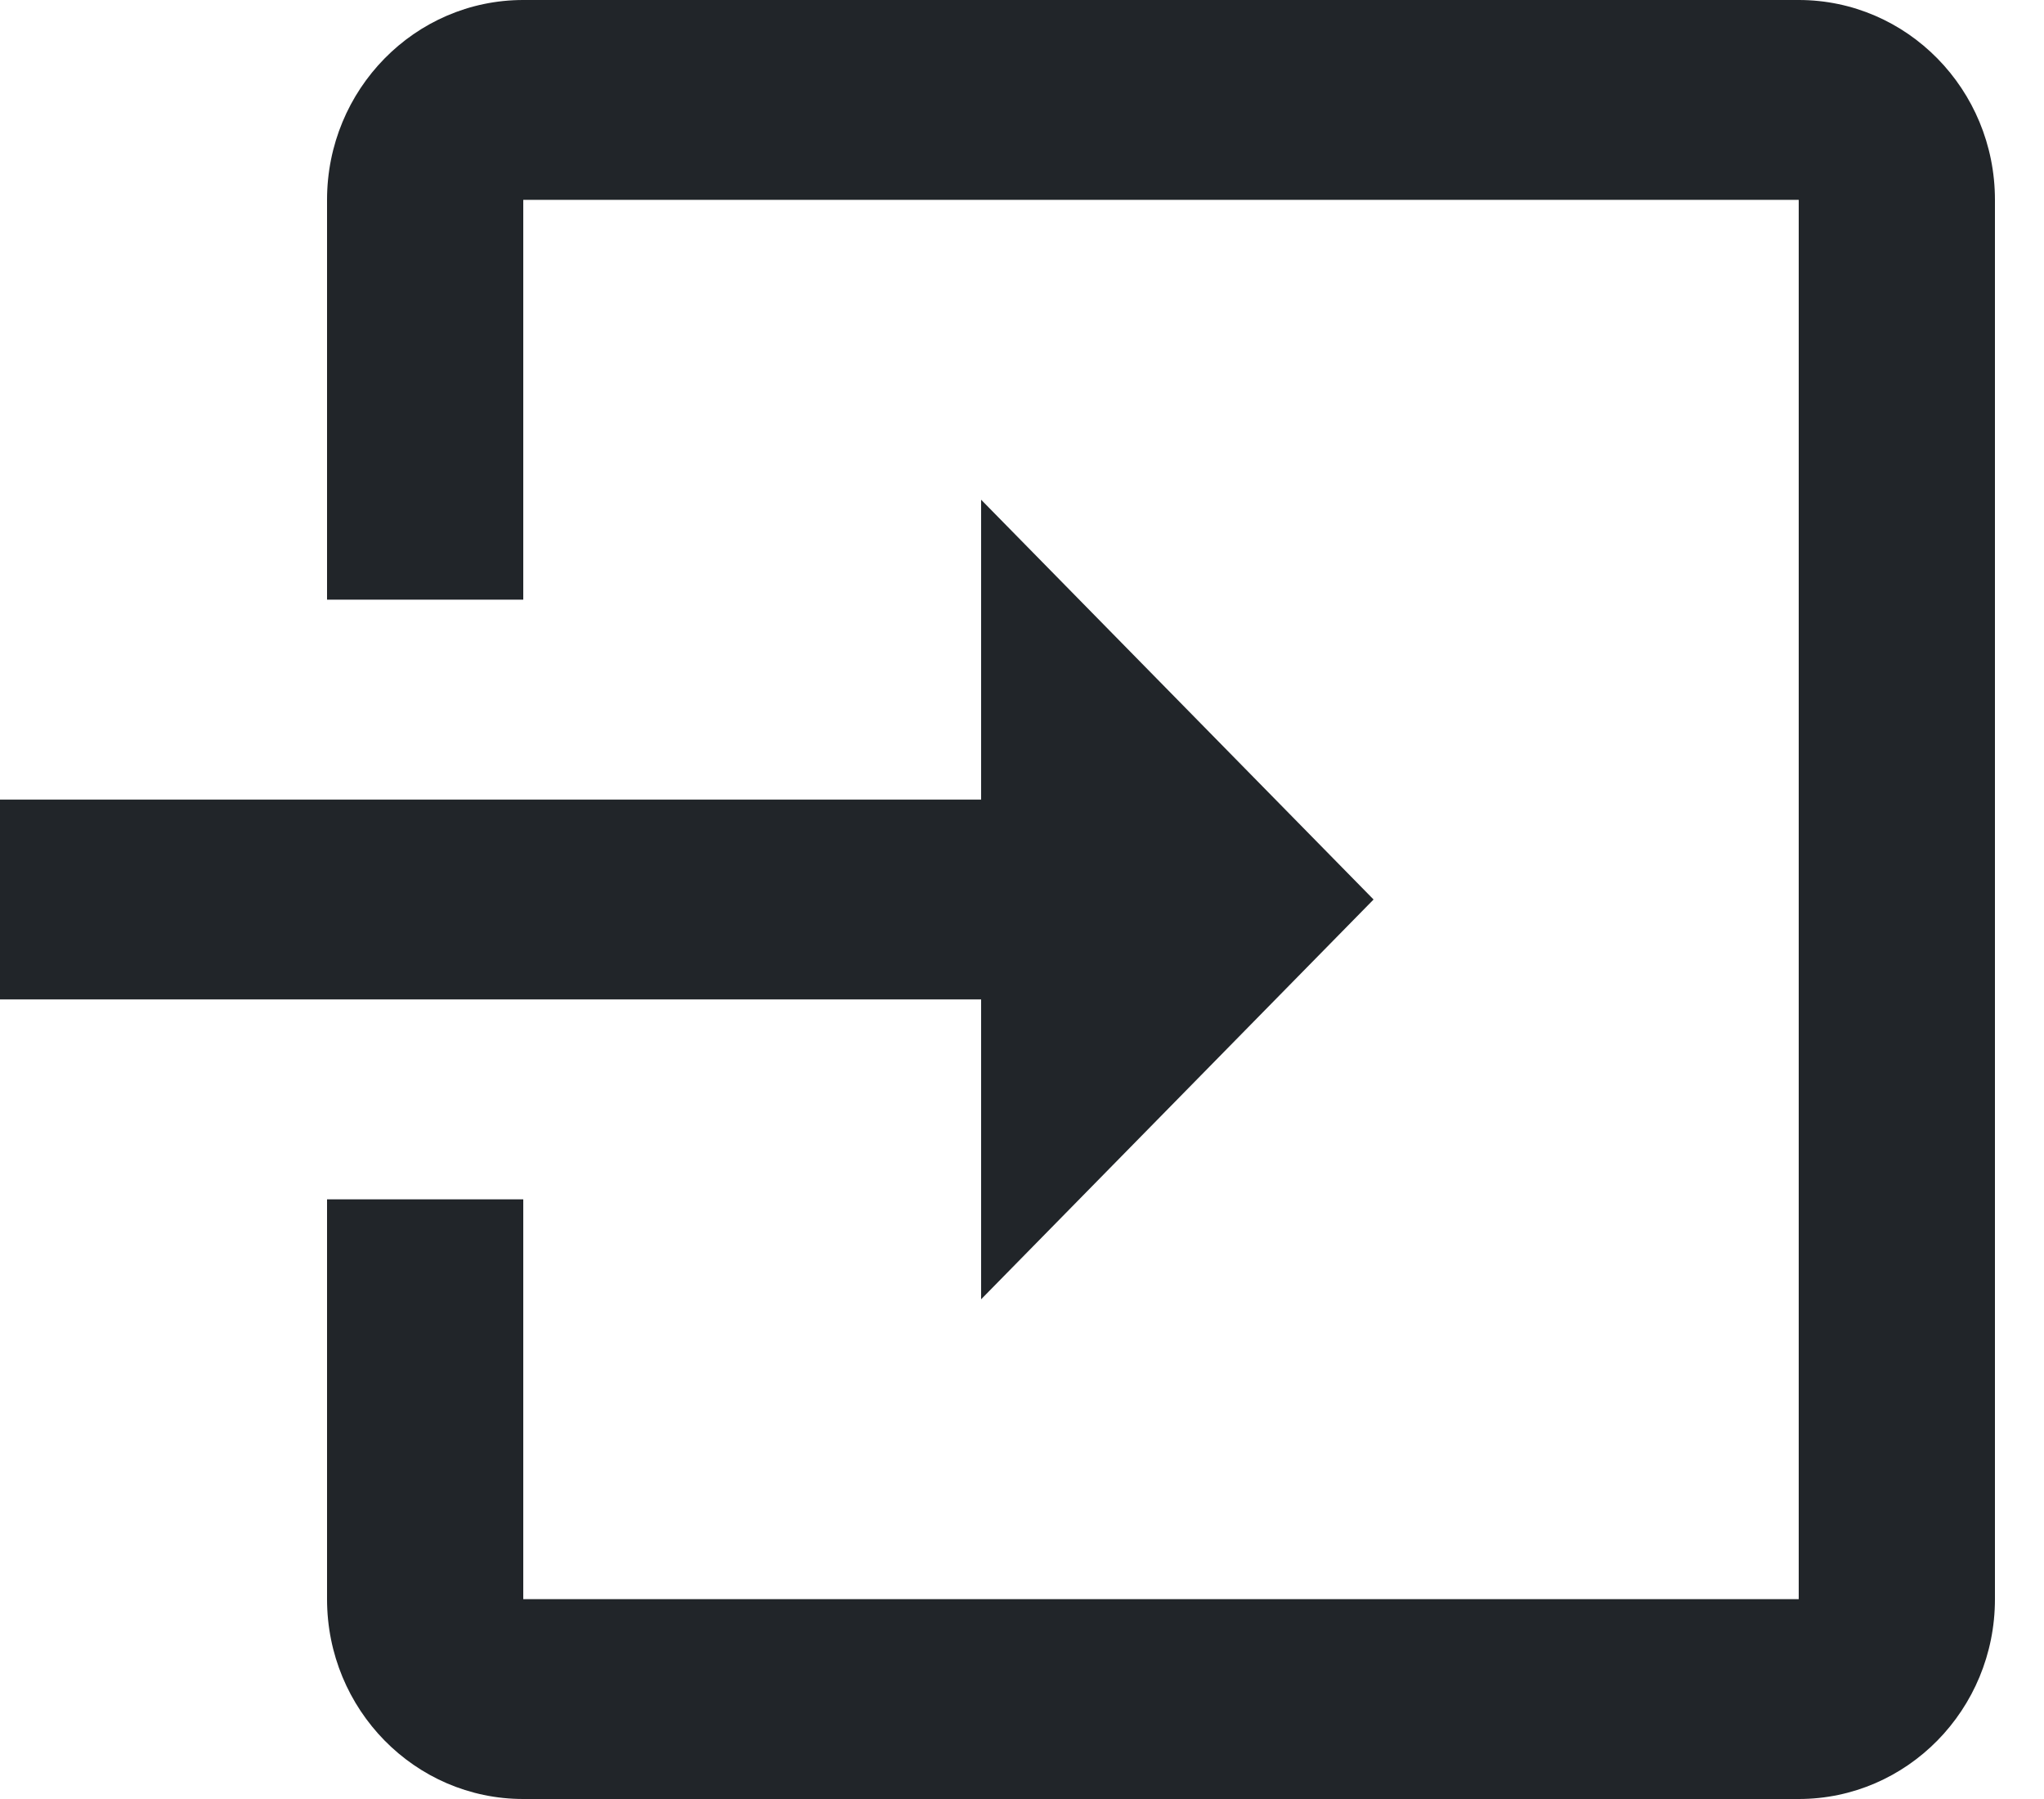
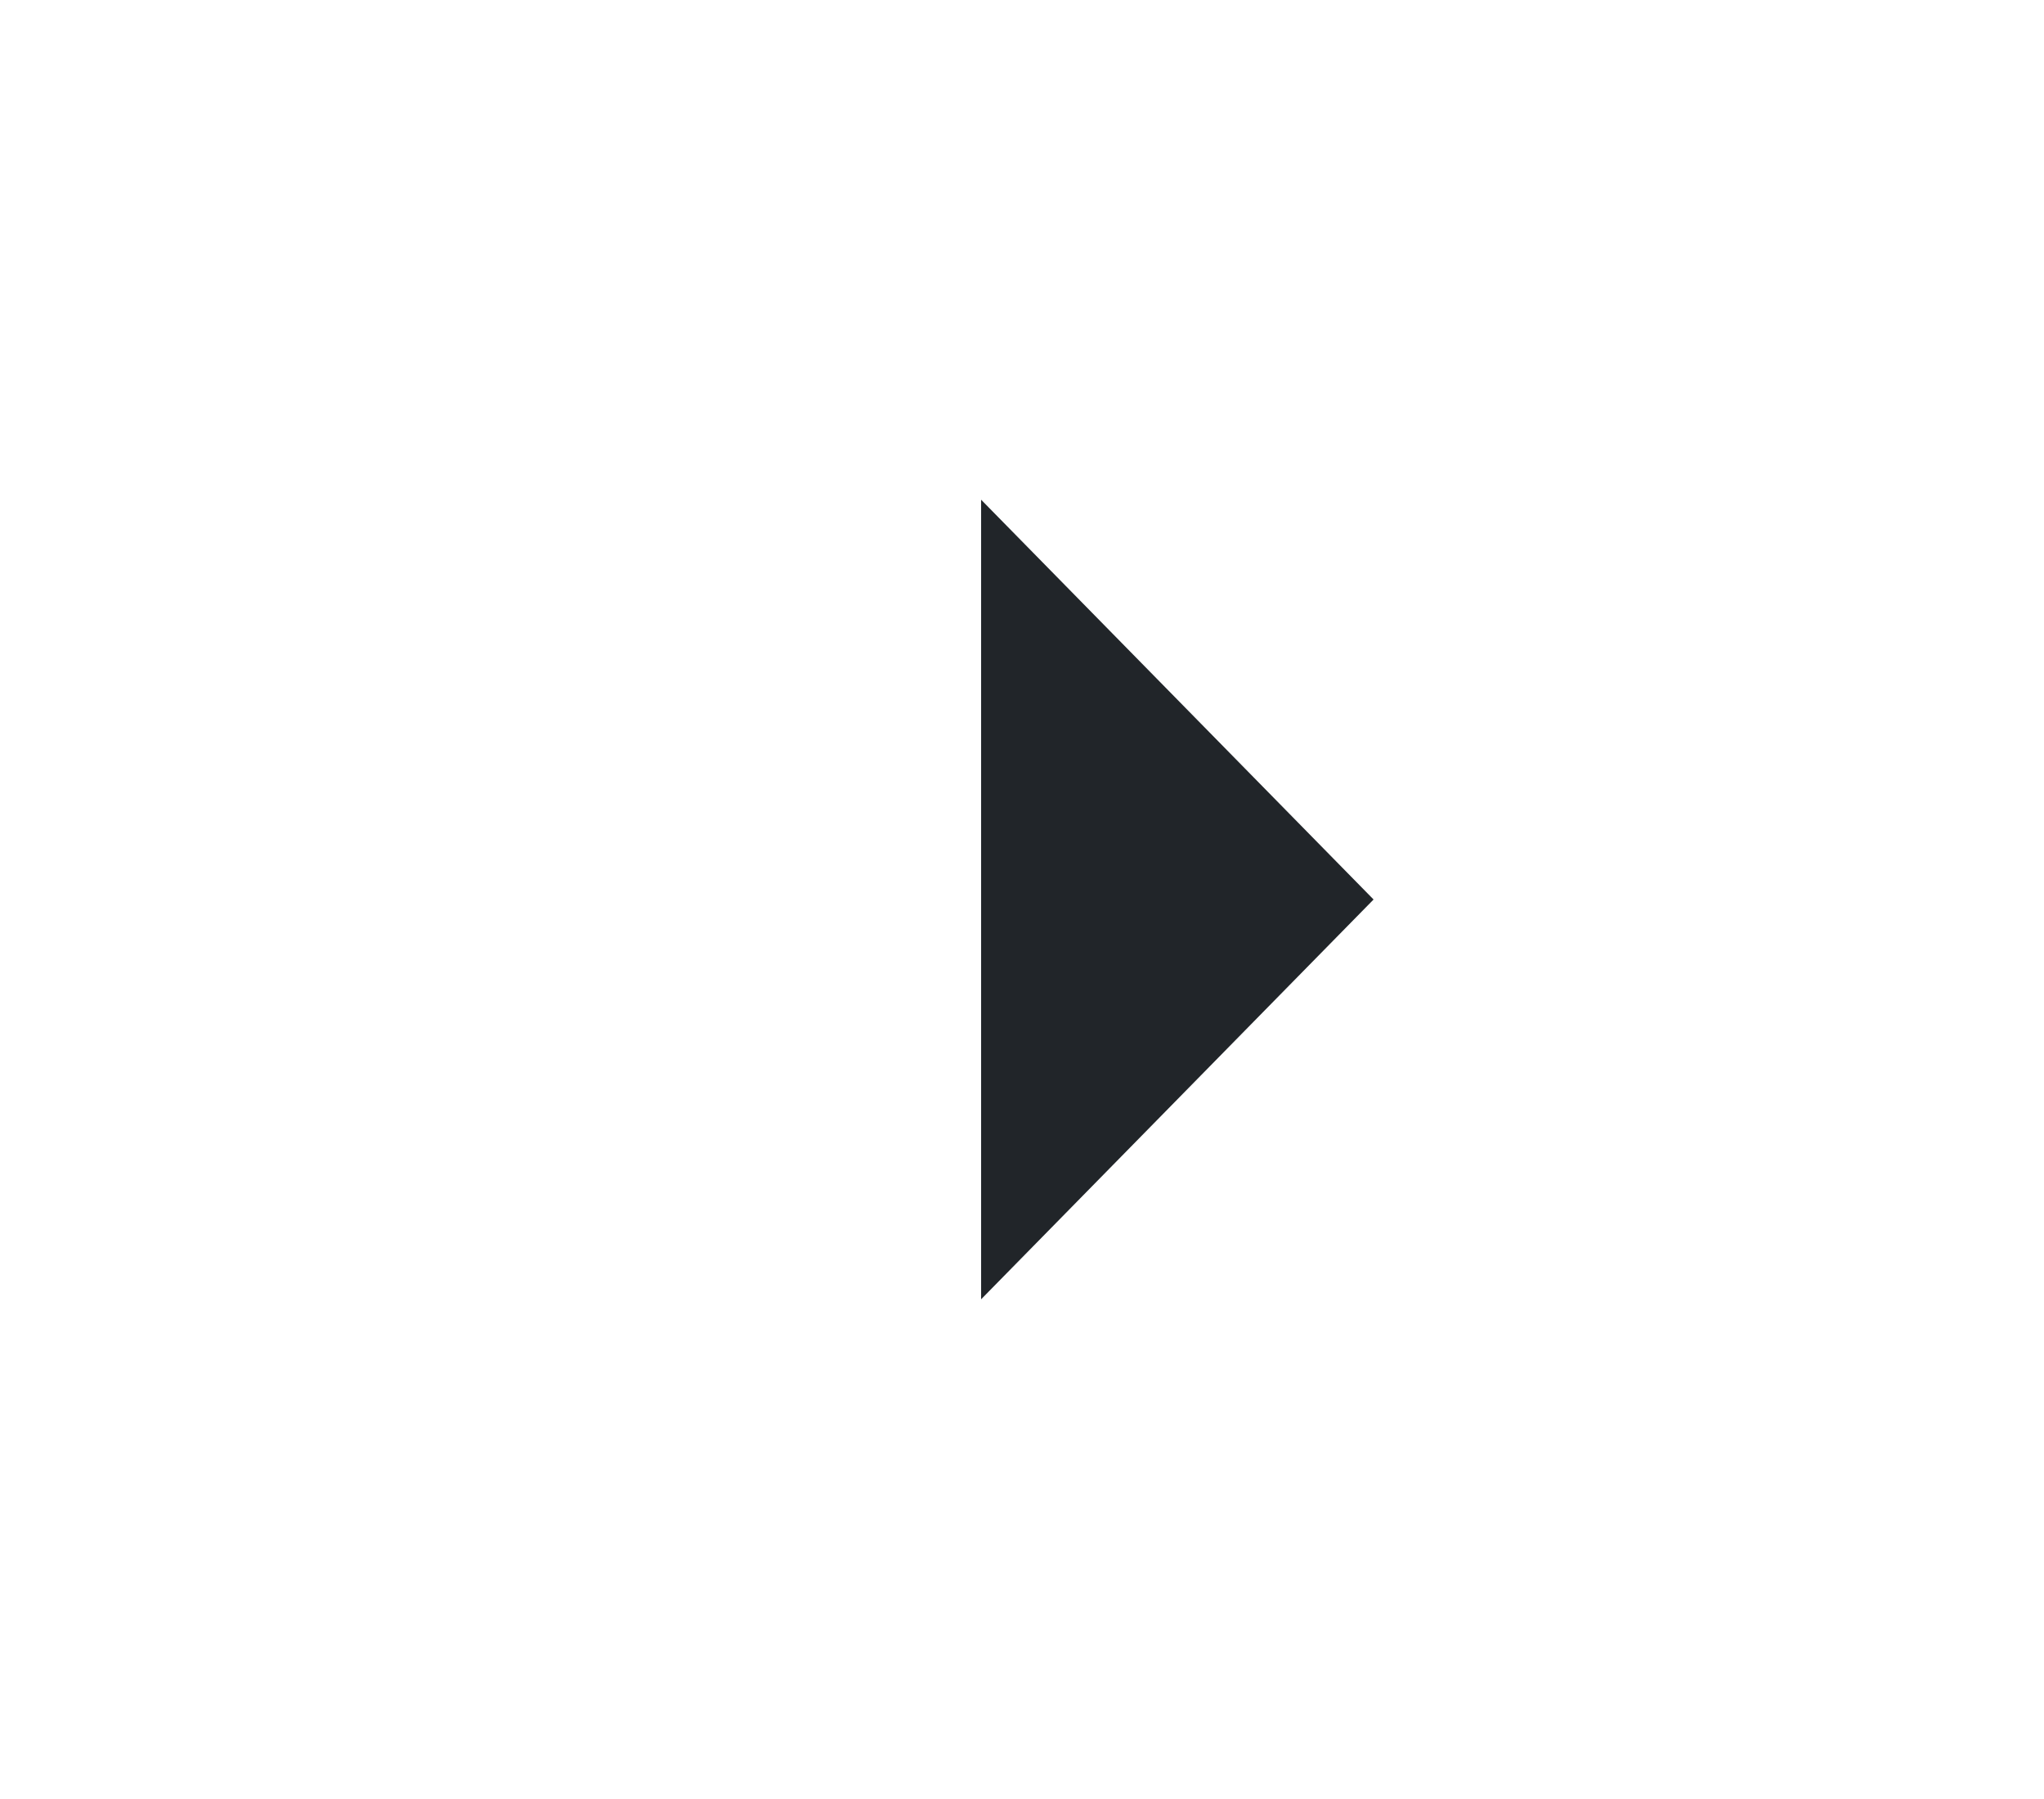
<svg xmlns="http://www.w3.org/2000/svg" width="25px" height="22px" viewBox="0 0 25 22" version="1.1">
  <title>Group 37</title>
  <desc>Created with Sketch.</desc>
  <g id="Page-1" stroke="none" stroke-width="1" fill="none" fill-rule="evenodd">
    <g id="Header" transform="translate(-1053, -82)" fill="#212529" fill-rule="nonzero">
      <g id="Middle-menu" transform="translate(0, 50)">
        <g id="LOGIN-/-SIGNUP" transform="translate(1024, 32)">
          <g id="Group-37" transform="translate(29, 0)">
-             <path d="M22,0 L6.4,0 C5.075,0 4,1.094 4,2.444 L4,7.333 L6.4,7.333 L6.4,2.444 L22,2.444 L22,19.556 L6.4,19.556 L6.4,14.667 L4,14.667 L4,19.556 C4,20.906 5.075,22 6.4,22 L22,22 C23.325,22 24.4,20.906 24.4,19.556 L24.4,2.444 C24.4,1.094 23.325,0 22,0 Z" id="Path" />
            <polygon id="Path" points="12 15.889 12 6.111 16.8 11" />
-             <rect id="Rectangle" x="1.82076576e-13" y="9.778" width="14.897" height="2.444" />
          </g>
        </g>
      </g>
    </g>
  </g>
</svg>